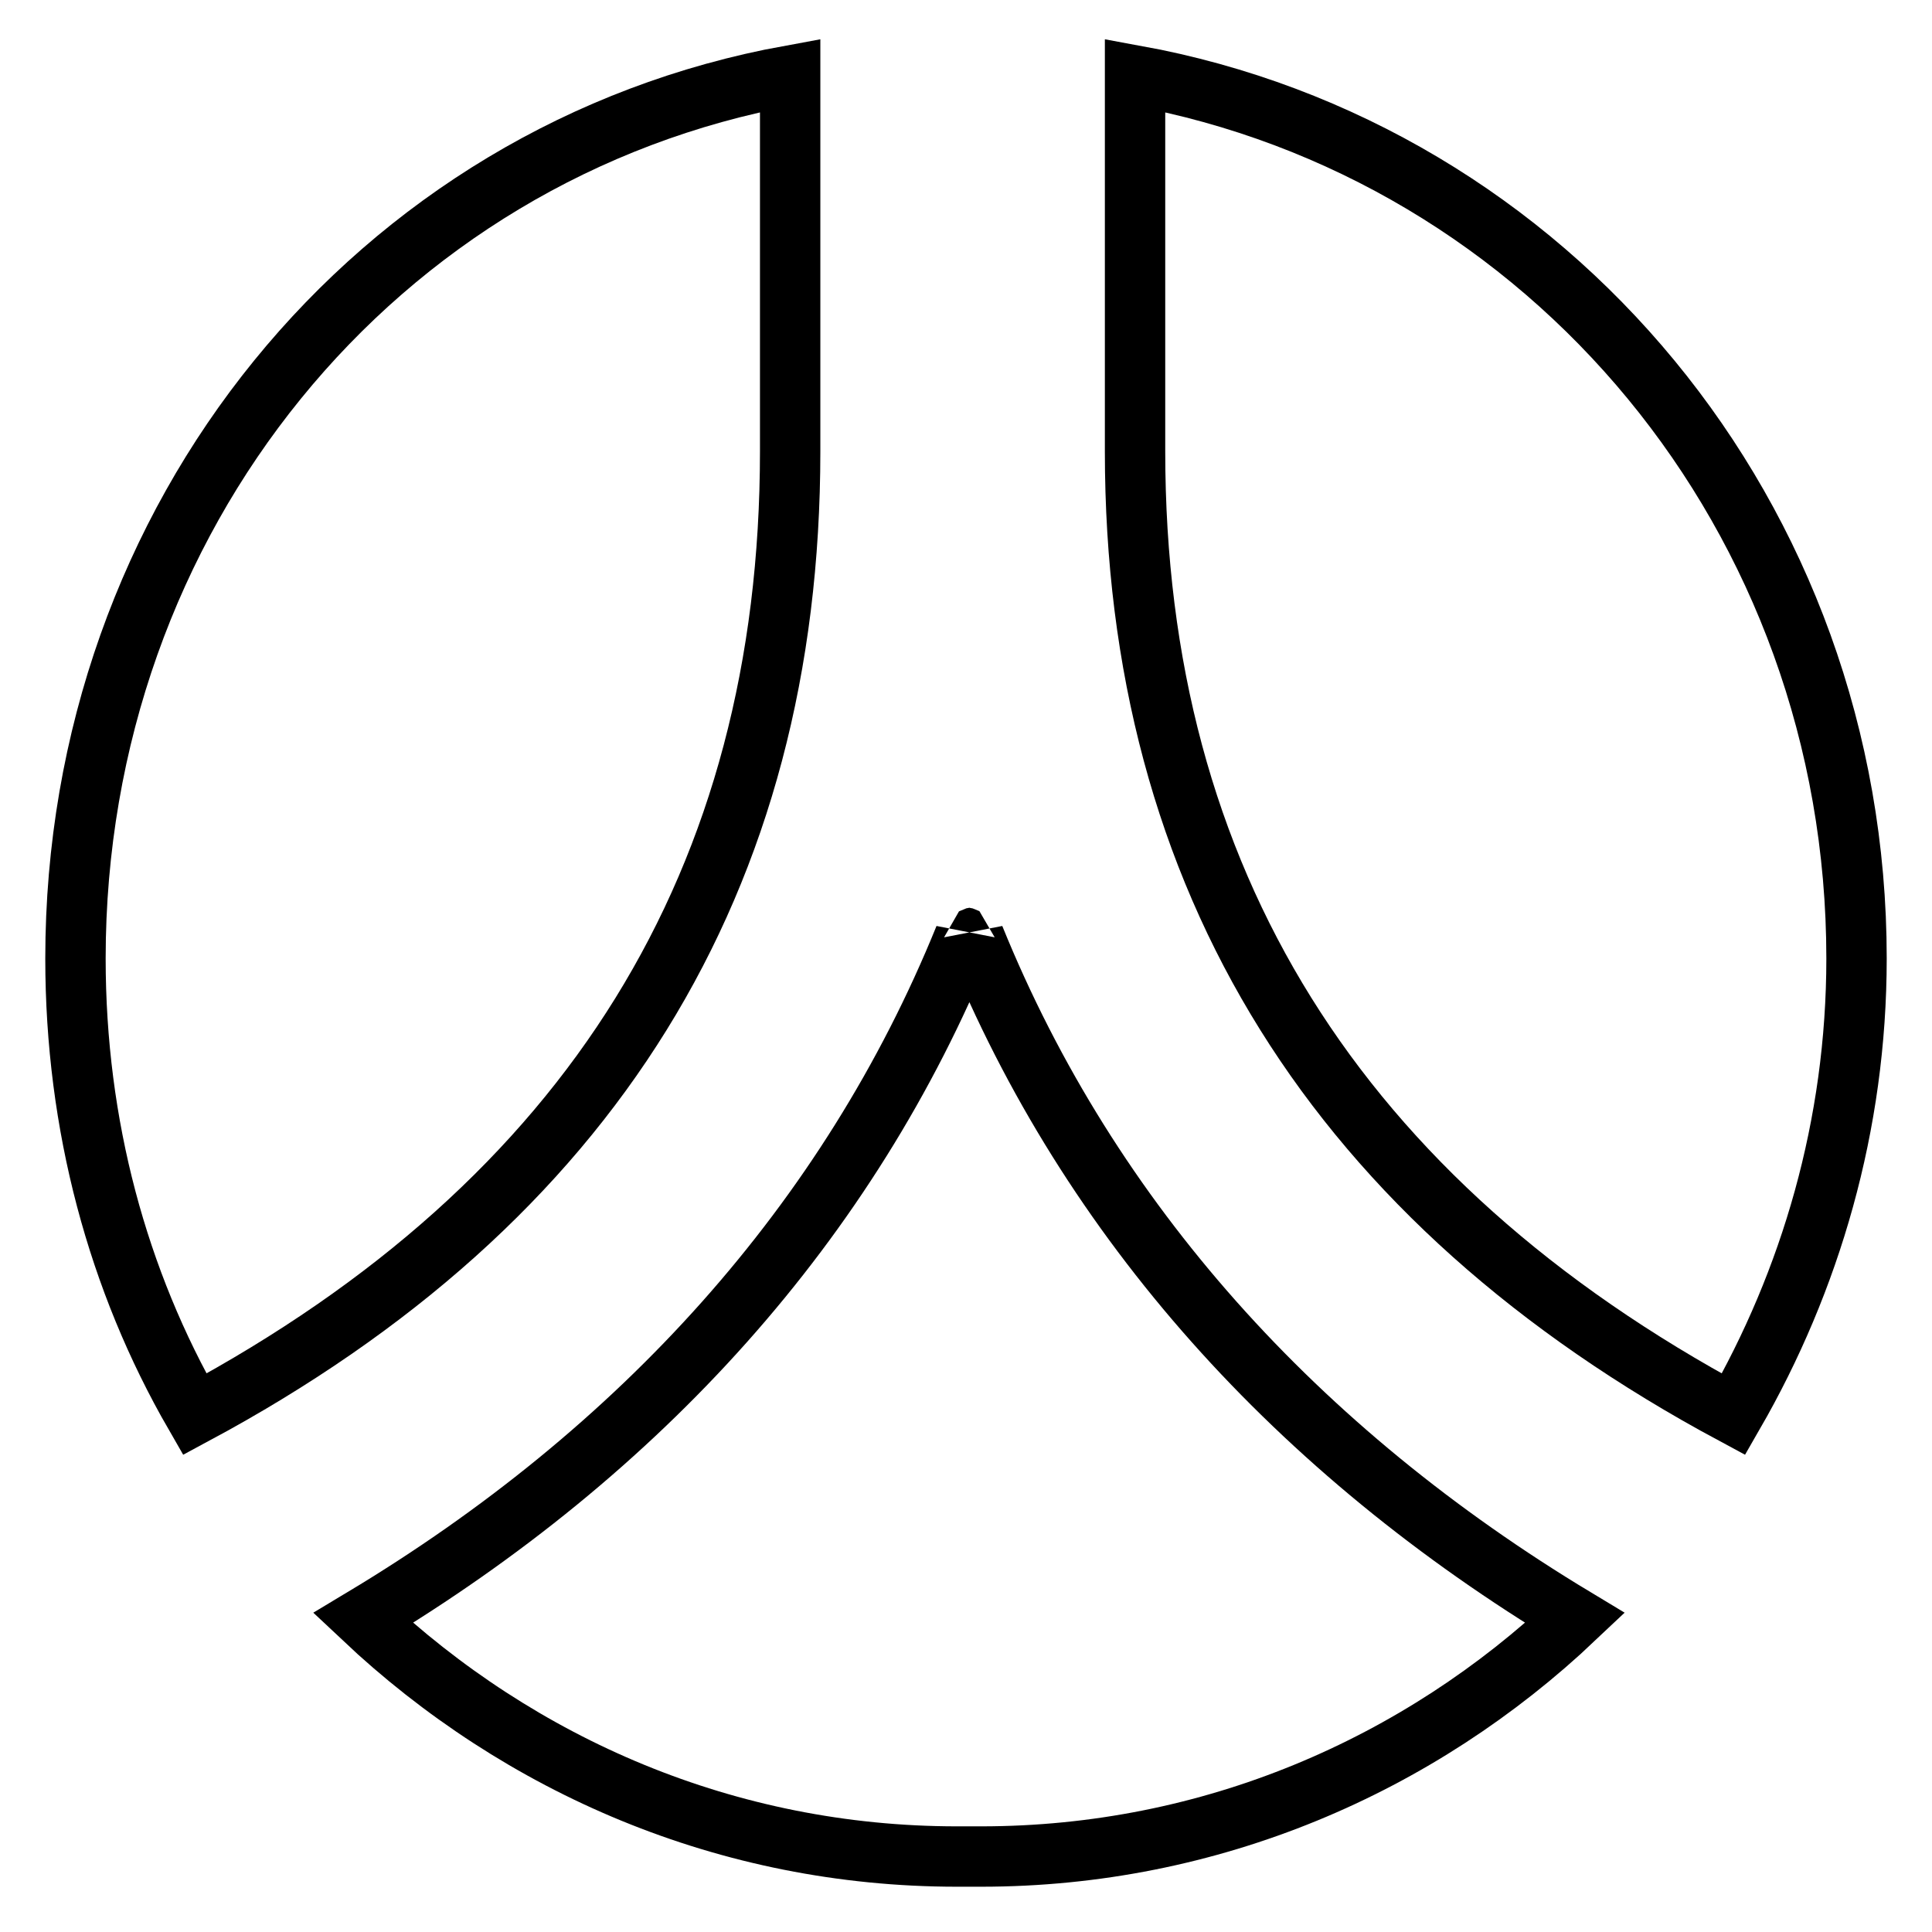
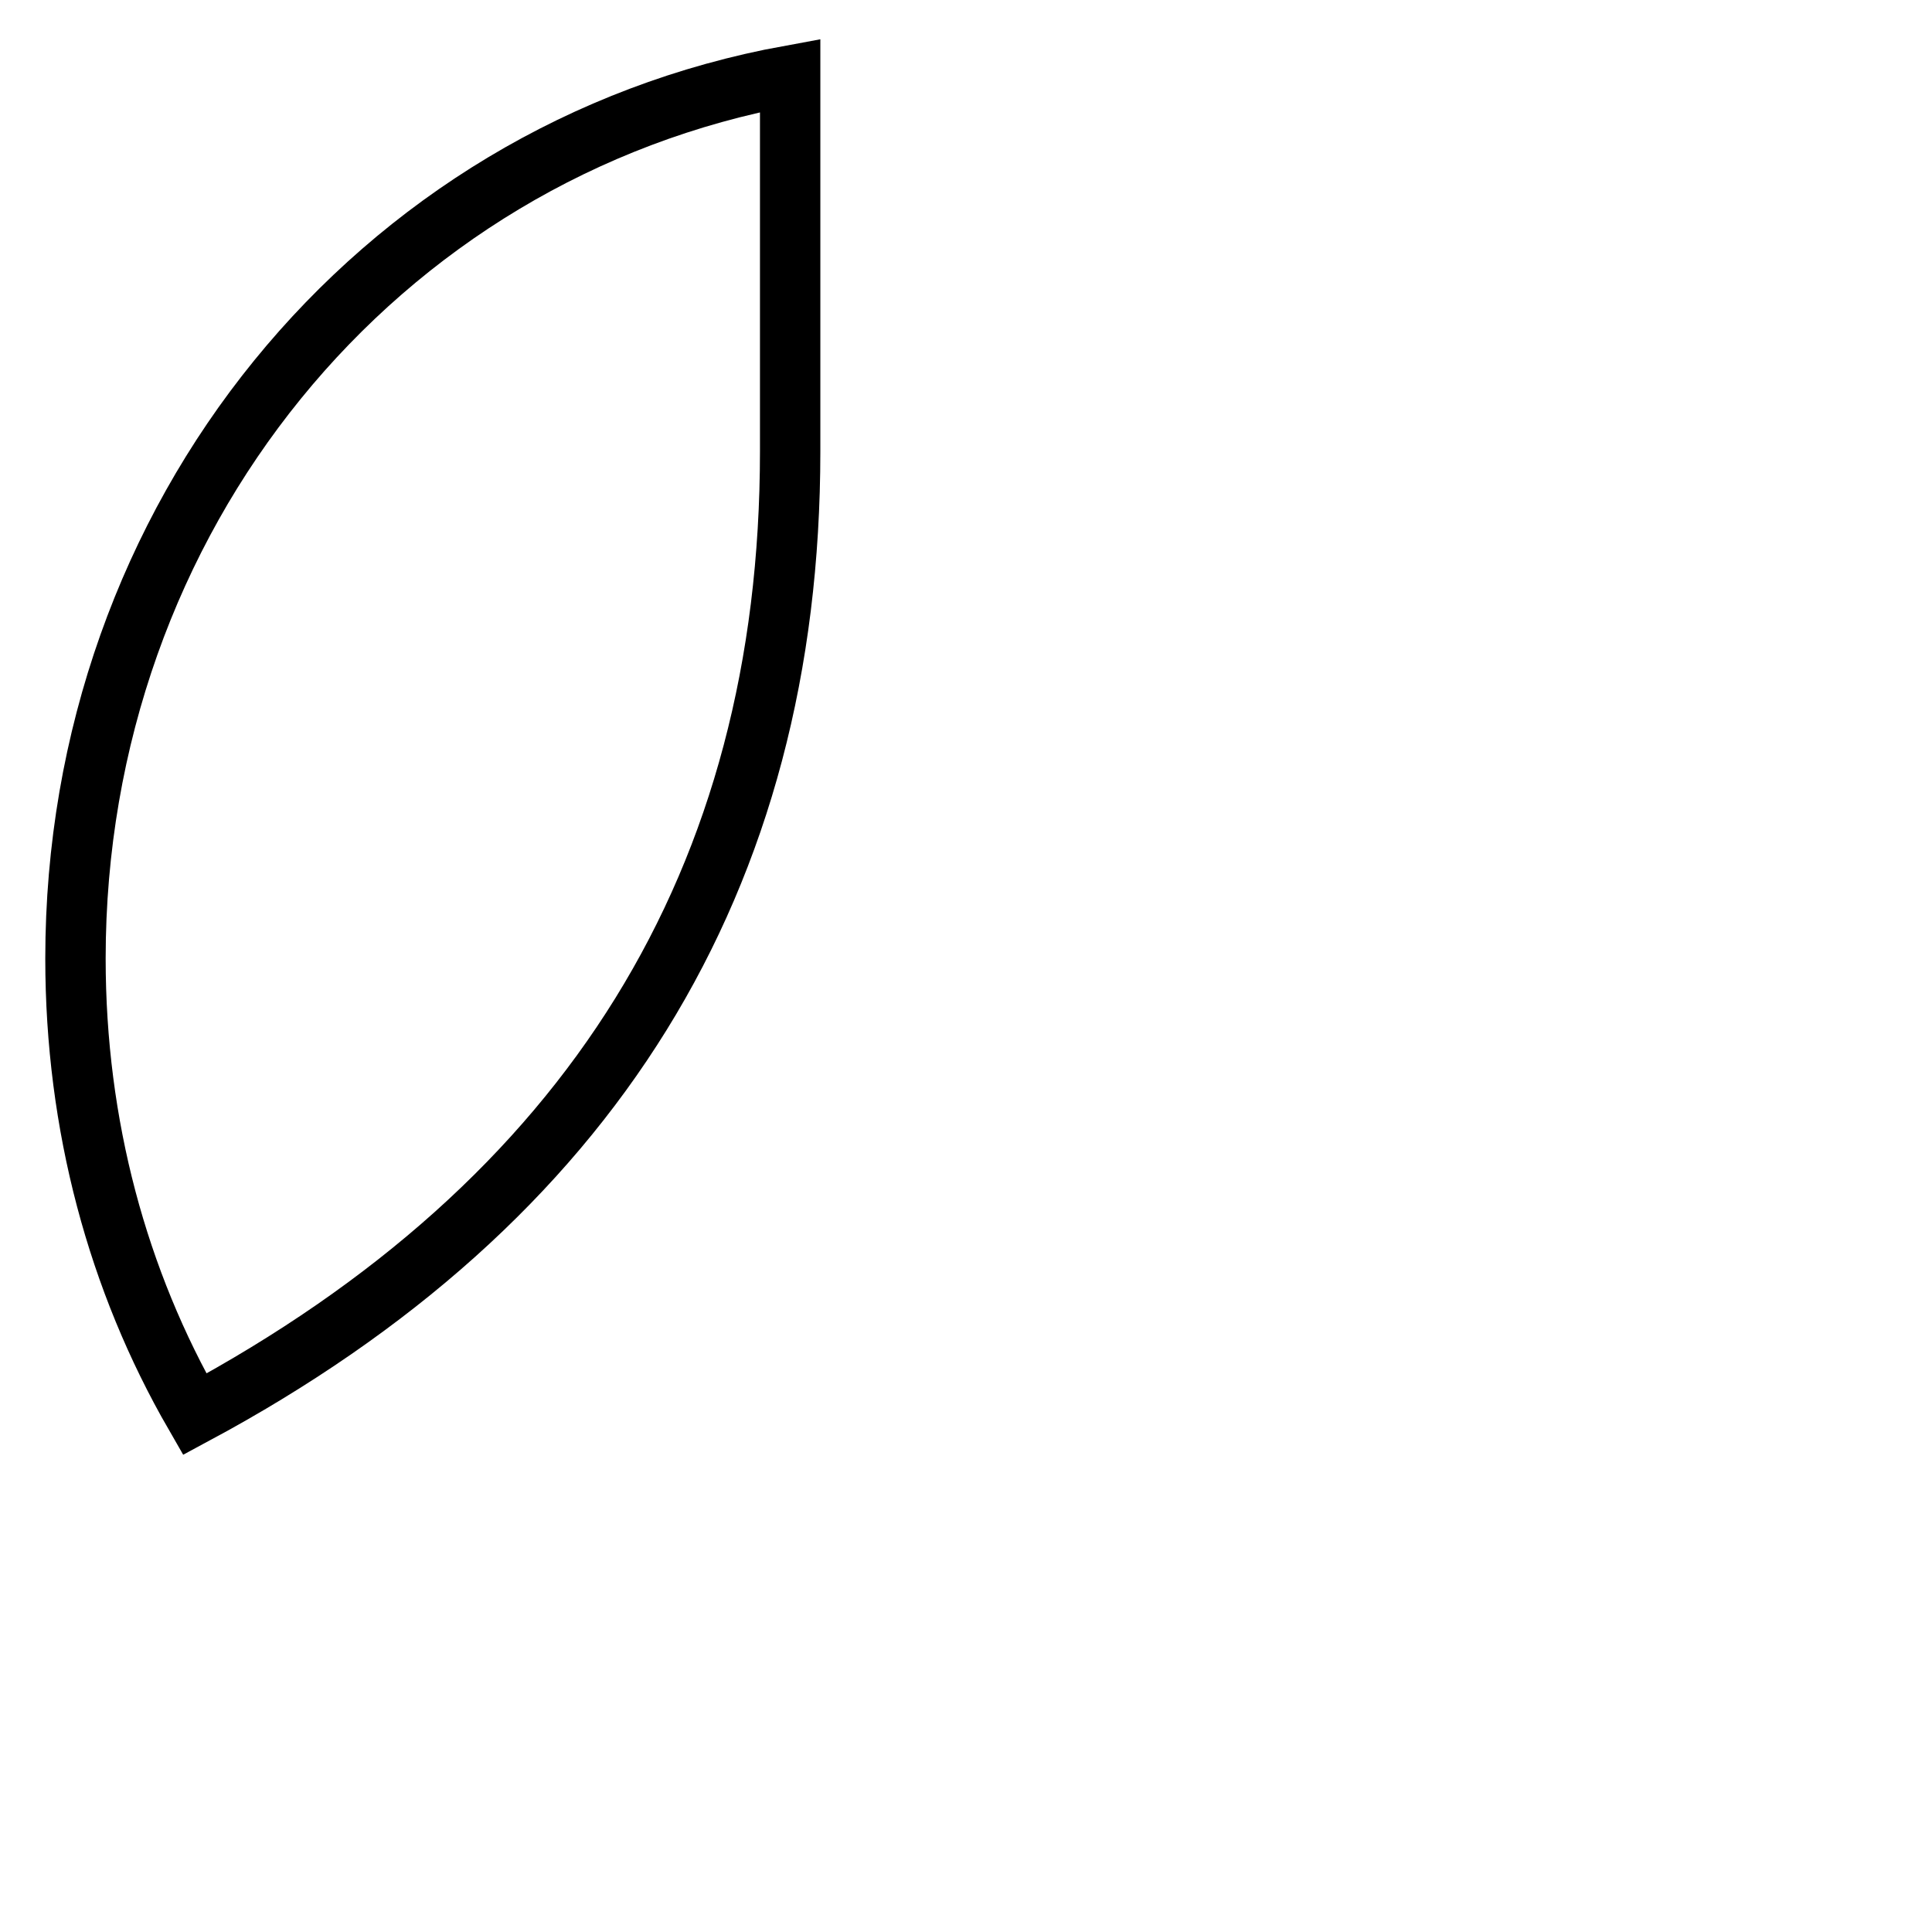
<svg xmlns="http://www.w3.org/2000/svg" version="1.1" x="0px" y="0px" viewBox="0 0 256 256" enable-background="new 0 0 256 256" xml:space="preserve">
  <g>
    <g>
-       <path stroke-width="8" fill-opacity="0" stroke="#000000" d="M229.7,187.4c-52.5-28.2-79.3-70.8-79.3-127.6V10C205.3,20,246,68.5,246,127C246,149.1,239.9,169.7,229.7,187.4z" />
-       <path stroke-width="8" fill-opacity="0" stroke="#000000" d="M129.1,124.2c0,0.1-1.3,0.1-1.3,0c-15.3,37.7-42.9,68.1-79.7,90.2C68.9,234,96.4,246,126.8,246c0.4,0,1.3,0,1.7,0l0,0c0.4,0,1.1,0,1.5,0c30.4,0,58-12,78.7-31.6C172,192.3,144.4,161.9,129.1,124.2z" />
      <path stroke-width="8" fill-opacity="0" stroke="#000000" d="M25.8,187.4C15.6,169.7,10,149.1,10,127C10,68.5,49.8,20,104.7,10v49.8C104.7,116.7,78.3,159.2,25.8,187.4z" />
    </g>
  </g>
</svg>